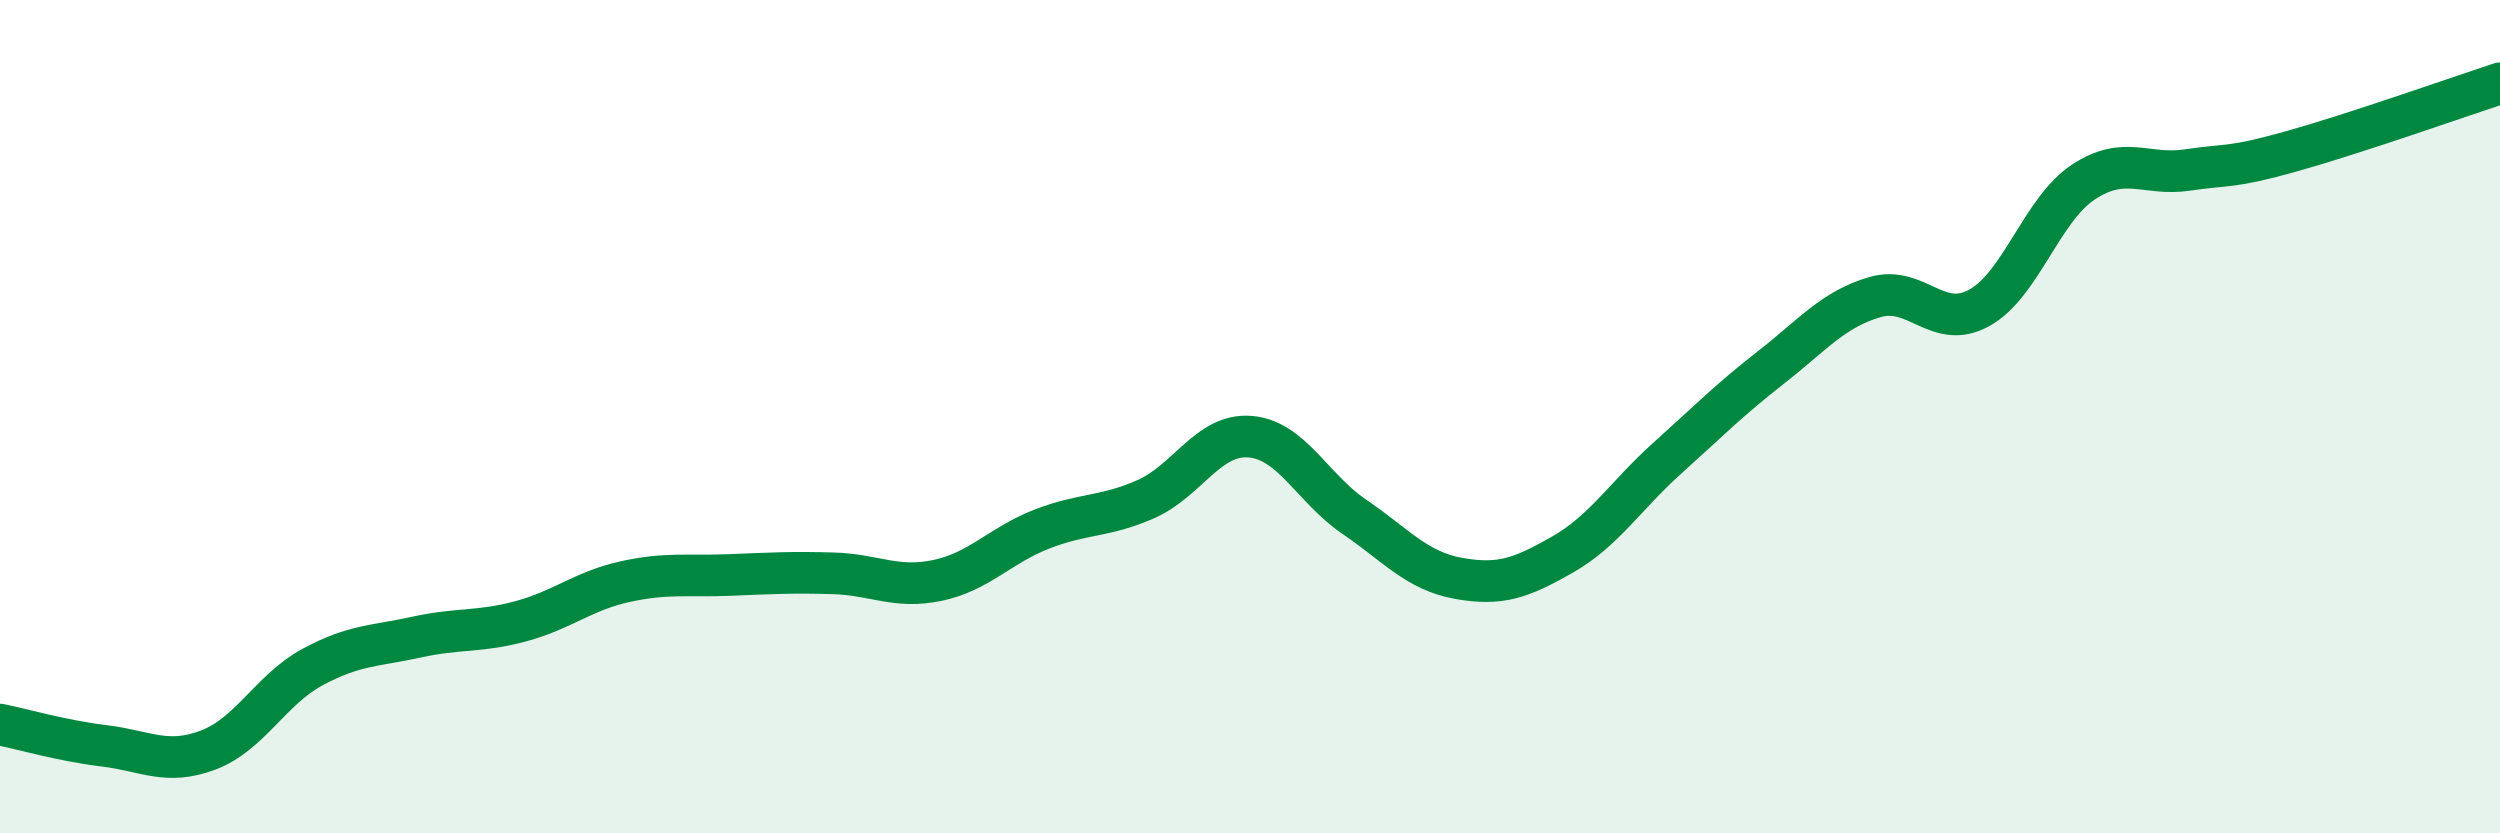
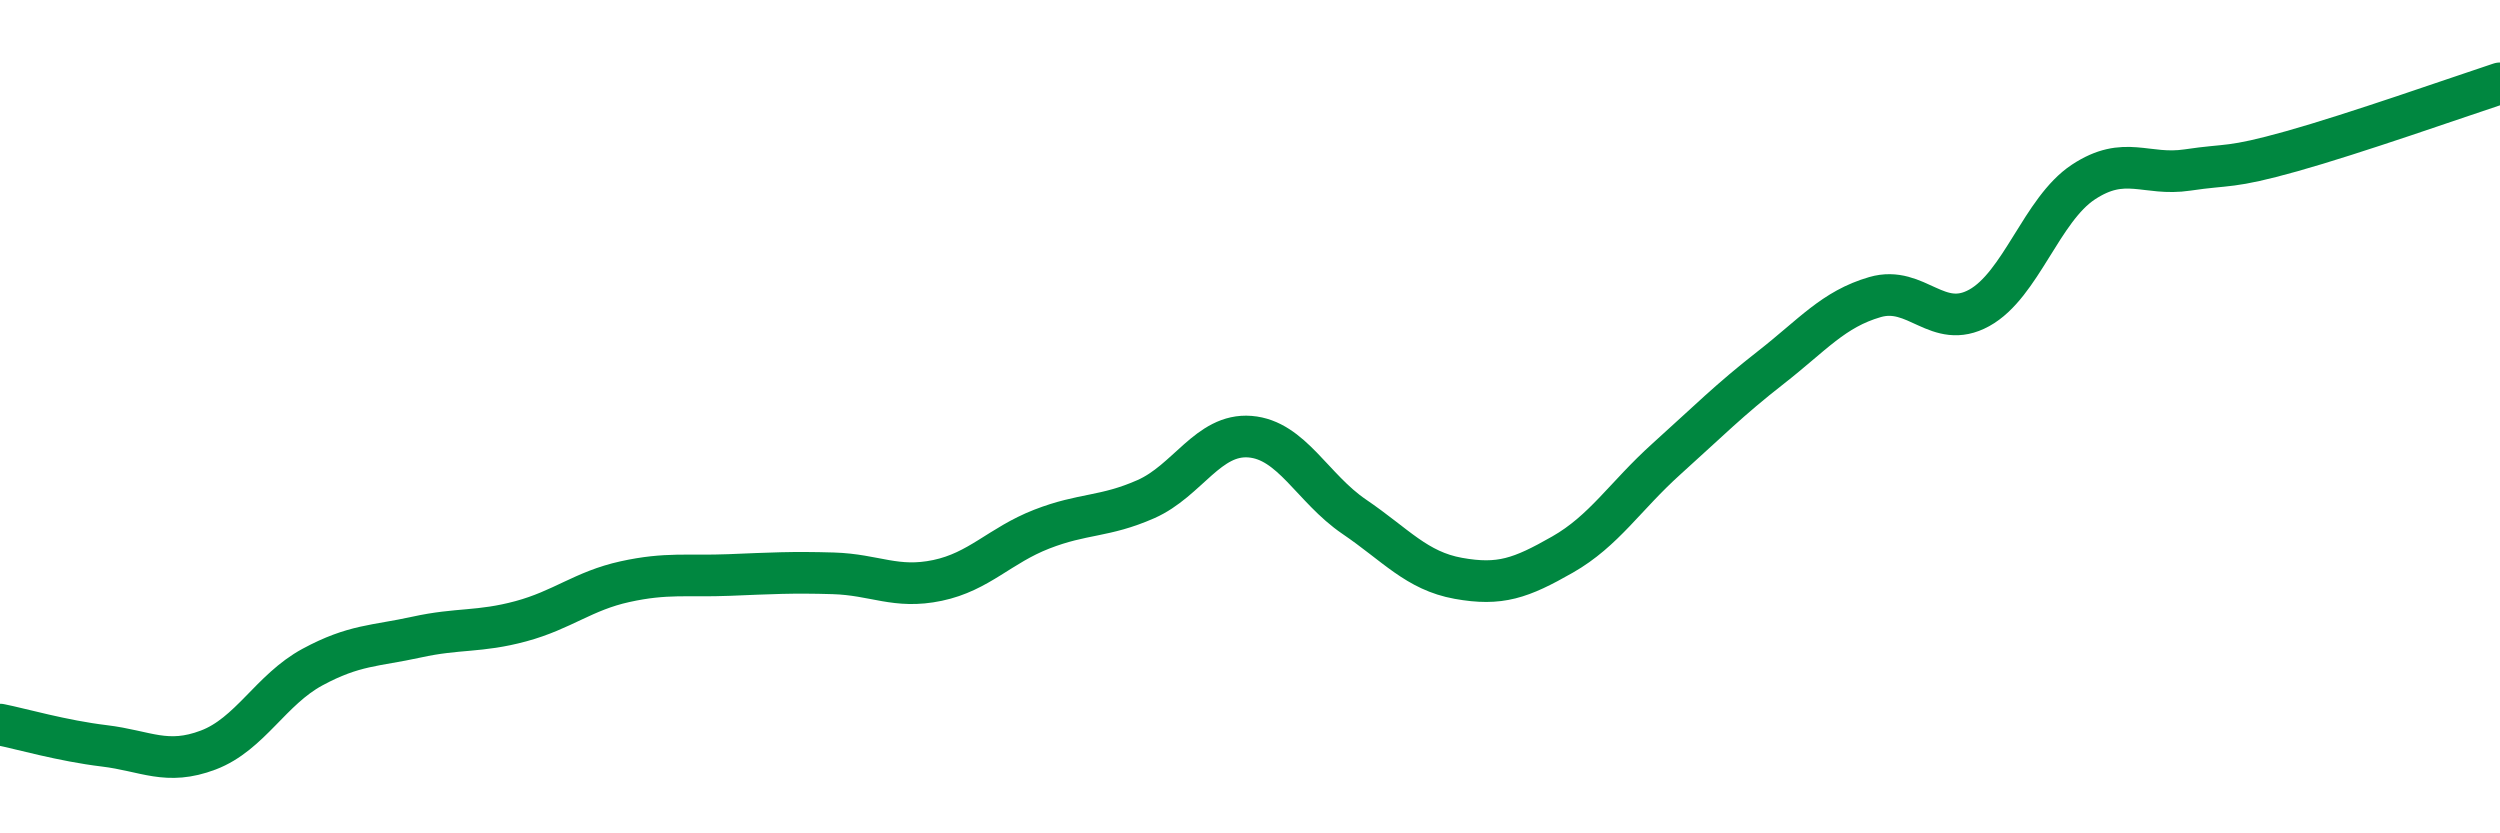
<svg xmlns="http://www.w3.org/2000/svg" width="60" height="20" viewBox="0 0 60 20">
-   <path d="M 0,17.39 C 0.5,17.49 1.5,17.78 2.5,17.9 C 3.5,18.02 4,18.38 5,18 C 6,17.62 6.5,16.55 7.5,16.01 C 8.5,15.47 9,15.51 10,15.29 C 11,15.07 11.5,15.18 12.5,14.91 C 13.5,14.64 14,14.18 15,13.96 C 16,13.74 16.5,13.84 17.5,13.8 C 18.5,13.76 19,13.73 20,13.76 C 21,13.79 21.5,14.14 22.5,13.93 C 23.5,13.72 24,13.09 25,12.7 C 26,12.31 26.5,12.42 27.5,11.98 C 28.5,11.54 29,10.4 30,10.48 C 31,10.56 31.5,11.72 32.5,12.4 C 33.5,13.08 34,13.7 35,13.88 C 36,14.06 36.5,13.88 37.5,13.31 C 38.5,12.74 39,11.91 40,11.01 C 41,10.11 41.5,9.6 42.5,8.82 C 43.5,8.04 44,7.42 45,7.13 C 46,6.84 46.5,7.94 47.5,7.39 C 48.5,6.84 49,5.03 50,4.37 C 51,3.71 51.5,4.23 52.5,4.08 C 53.5,3.93 53.5,4.05 55,3.63 C 56.5,3.21 59,2.33 60,2L60 20L0 20Z" fill="#008740" opacity="0.1" stroke-linecap="round" stroke-linejoin="round" />
  <path d="M 0,17.39 C 0.5,17.49 1.5,17.78 2.5,17.9 C 3.5,18.02 4,18.38 5,18 C 6,17.62 6.5,16.55 7.5,16.01 C 8.5,15.47 9,15.51 10,15.29 C 11,15.07 11.5,15.18 12.5,14.91 C 13.5,14.64 14,14.18 15,13.96 C 16,13.74 16.5,13.84 17.5,13.8 C 18.5,13.76 19,13.73 20,13.76 C 21,13.79 21.5,14.14 22.5,13.93 C 23.5,13.72 24,13.09 25,12.7 C 26,12.31 26.5,12.42 27.5,11.98 C 28.5,11.54 29,10.4 30,10.48 C 31,10.56 31.5,11.72 32.5,12.4 C 33.5,13.08 34,13.7 35,13.88 C 36,14.06 36.5,13.88 37.5,13.31 C 38.5,12.74 39,11.91 40,11.01 C 41,10.11 41.5,9.6 42.5,8.82 C 43.5,8.04 44,7.42 45,7.13 C 46,6.84 46.5,7.94 47.5,7.39 C 48.5,6.84 49,5.03 50,4.37 C 51,3.71 51.5,4.23 52.5,4.08 C 53.5,3.93 53.5,4.05 55,3.63 C 56.5,3.21 59,2.33 60,2" stroke="#008740" stroke-width="1" fill="none" stroke-linecap="round" stroke-linejoin="round" />
</svg>